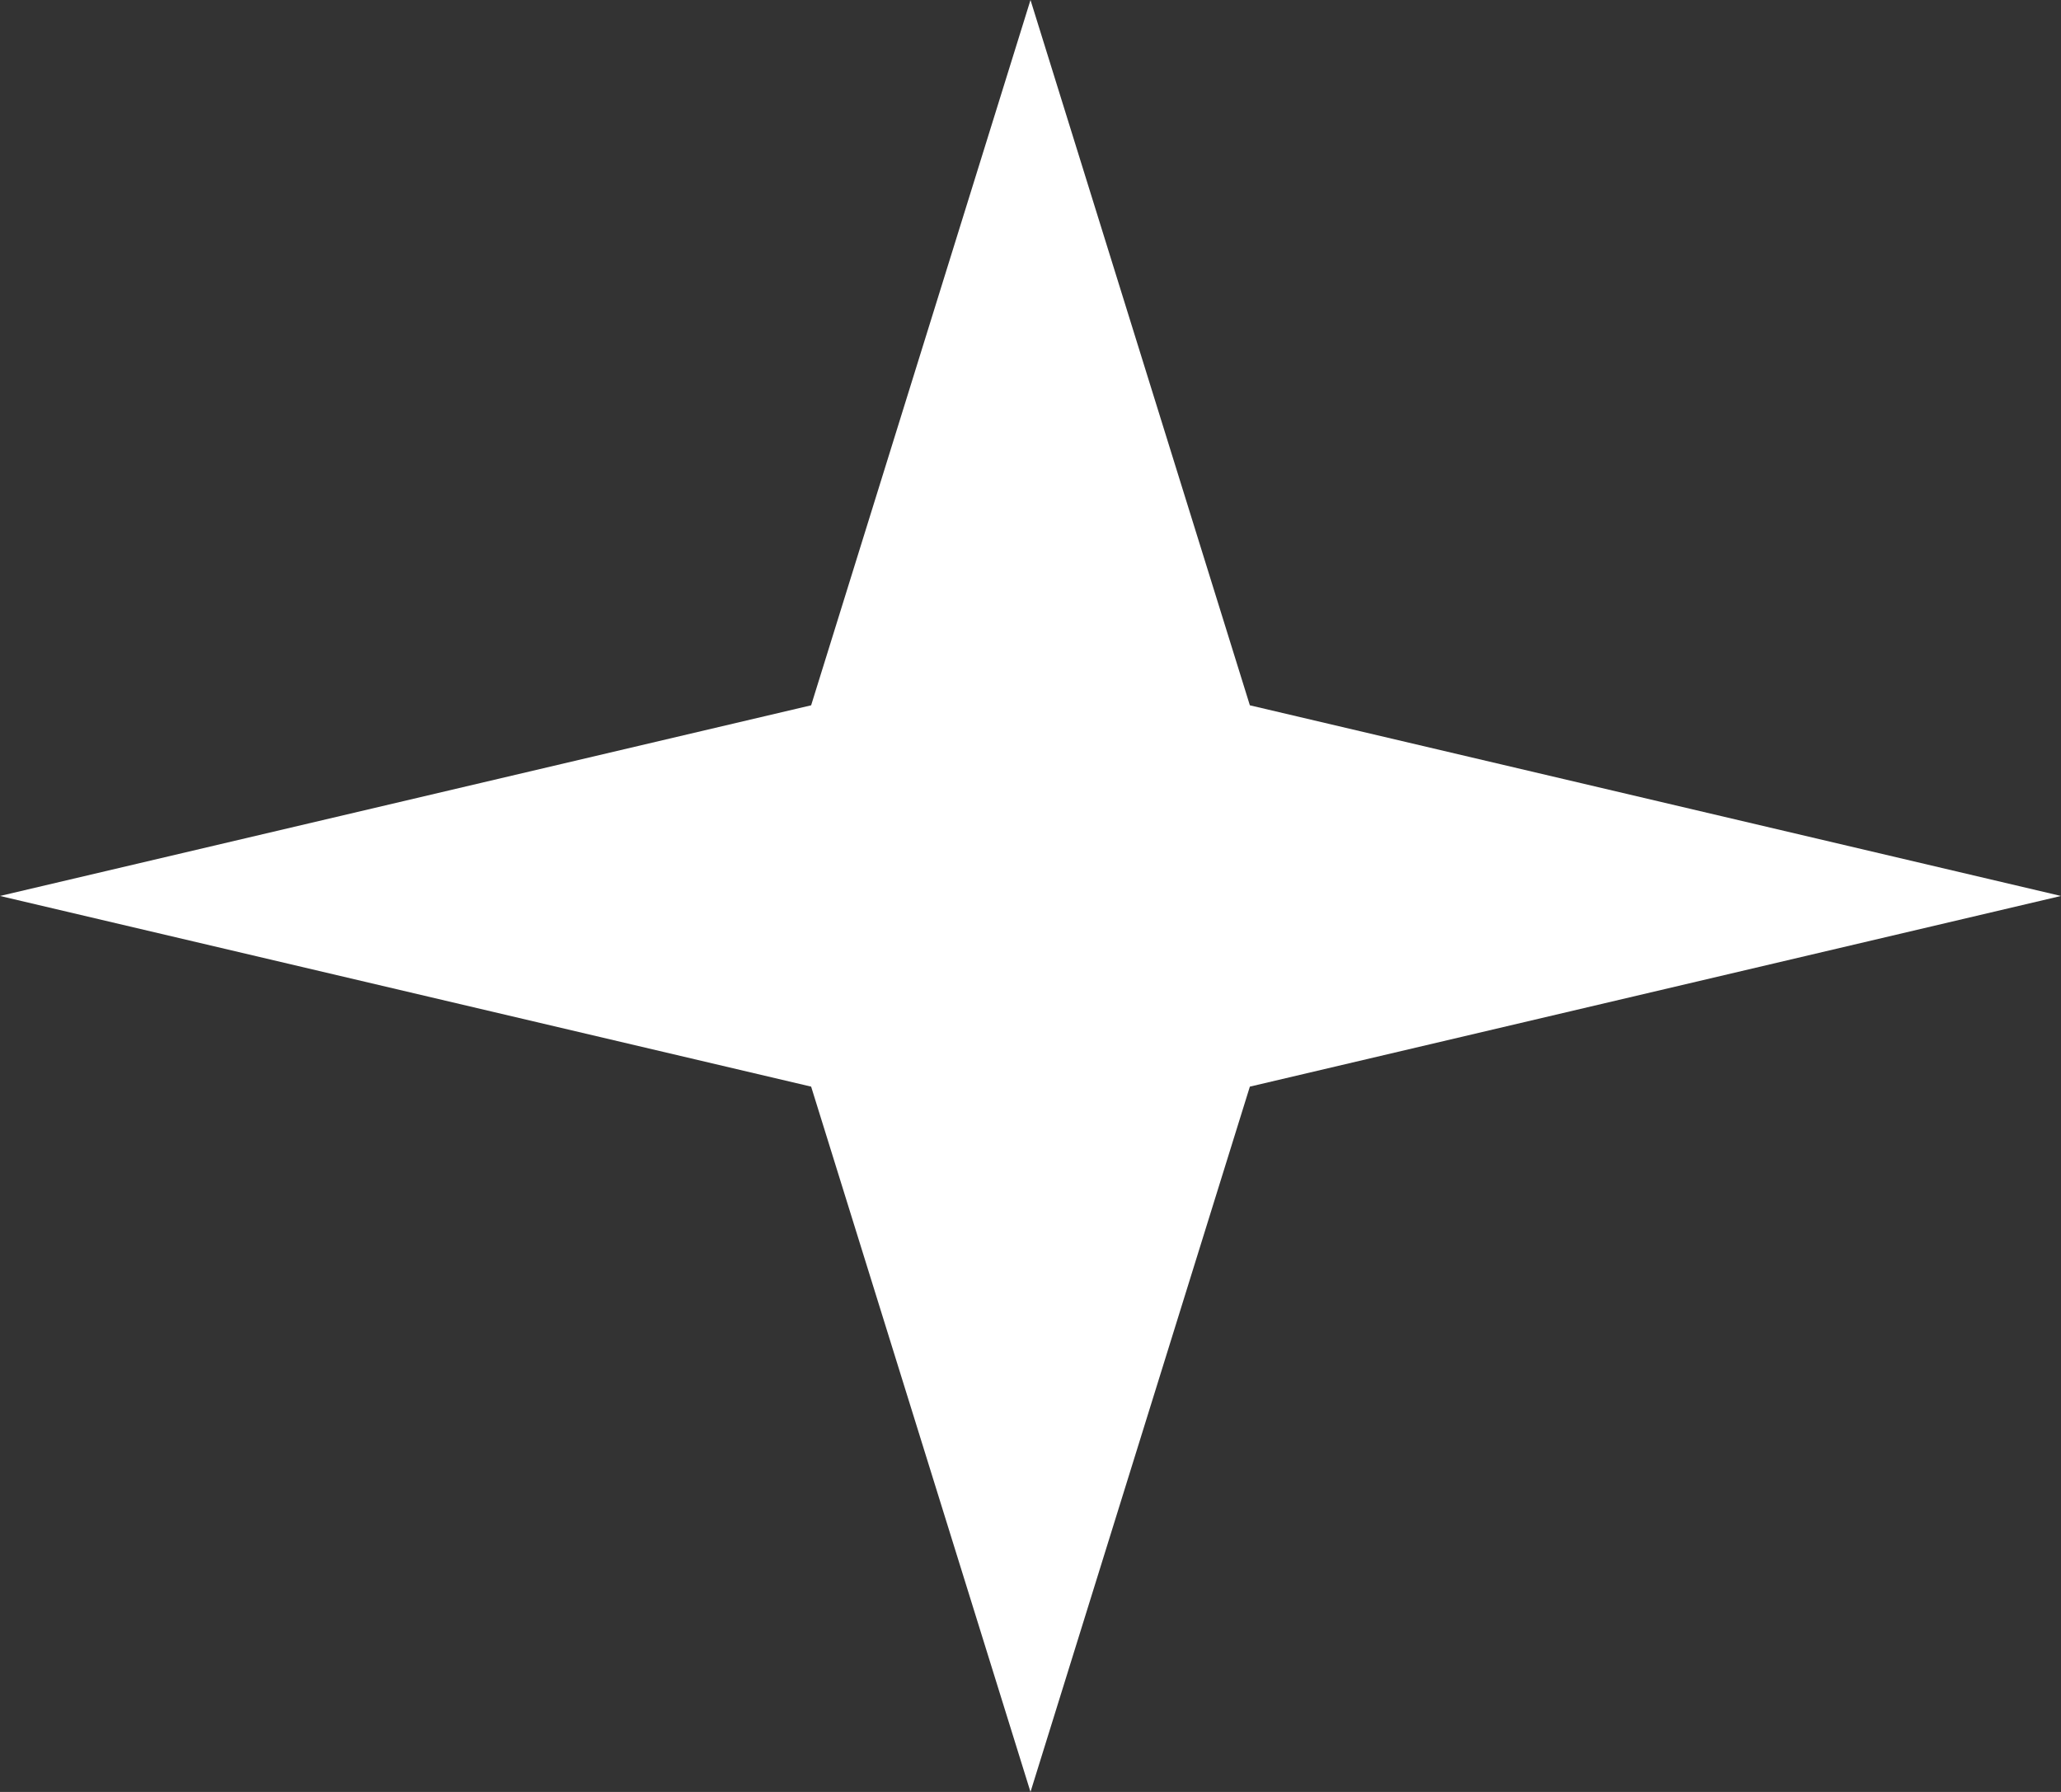
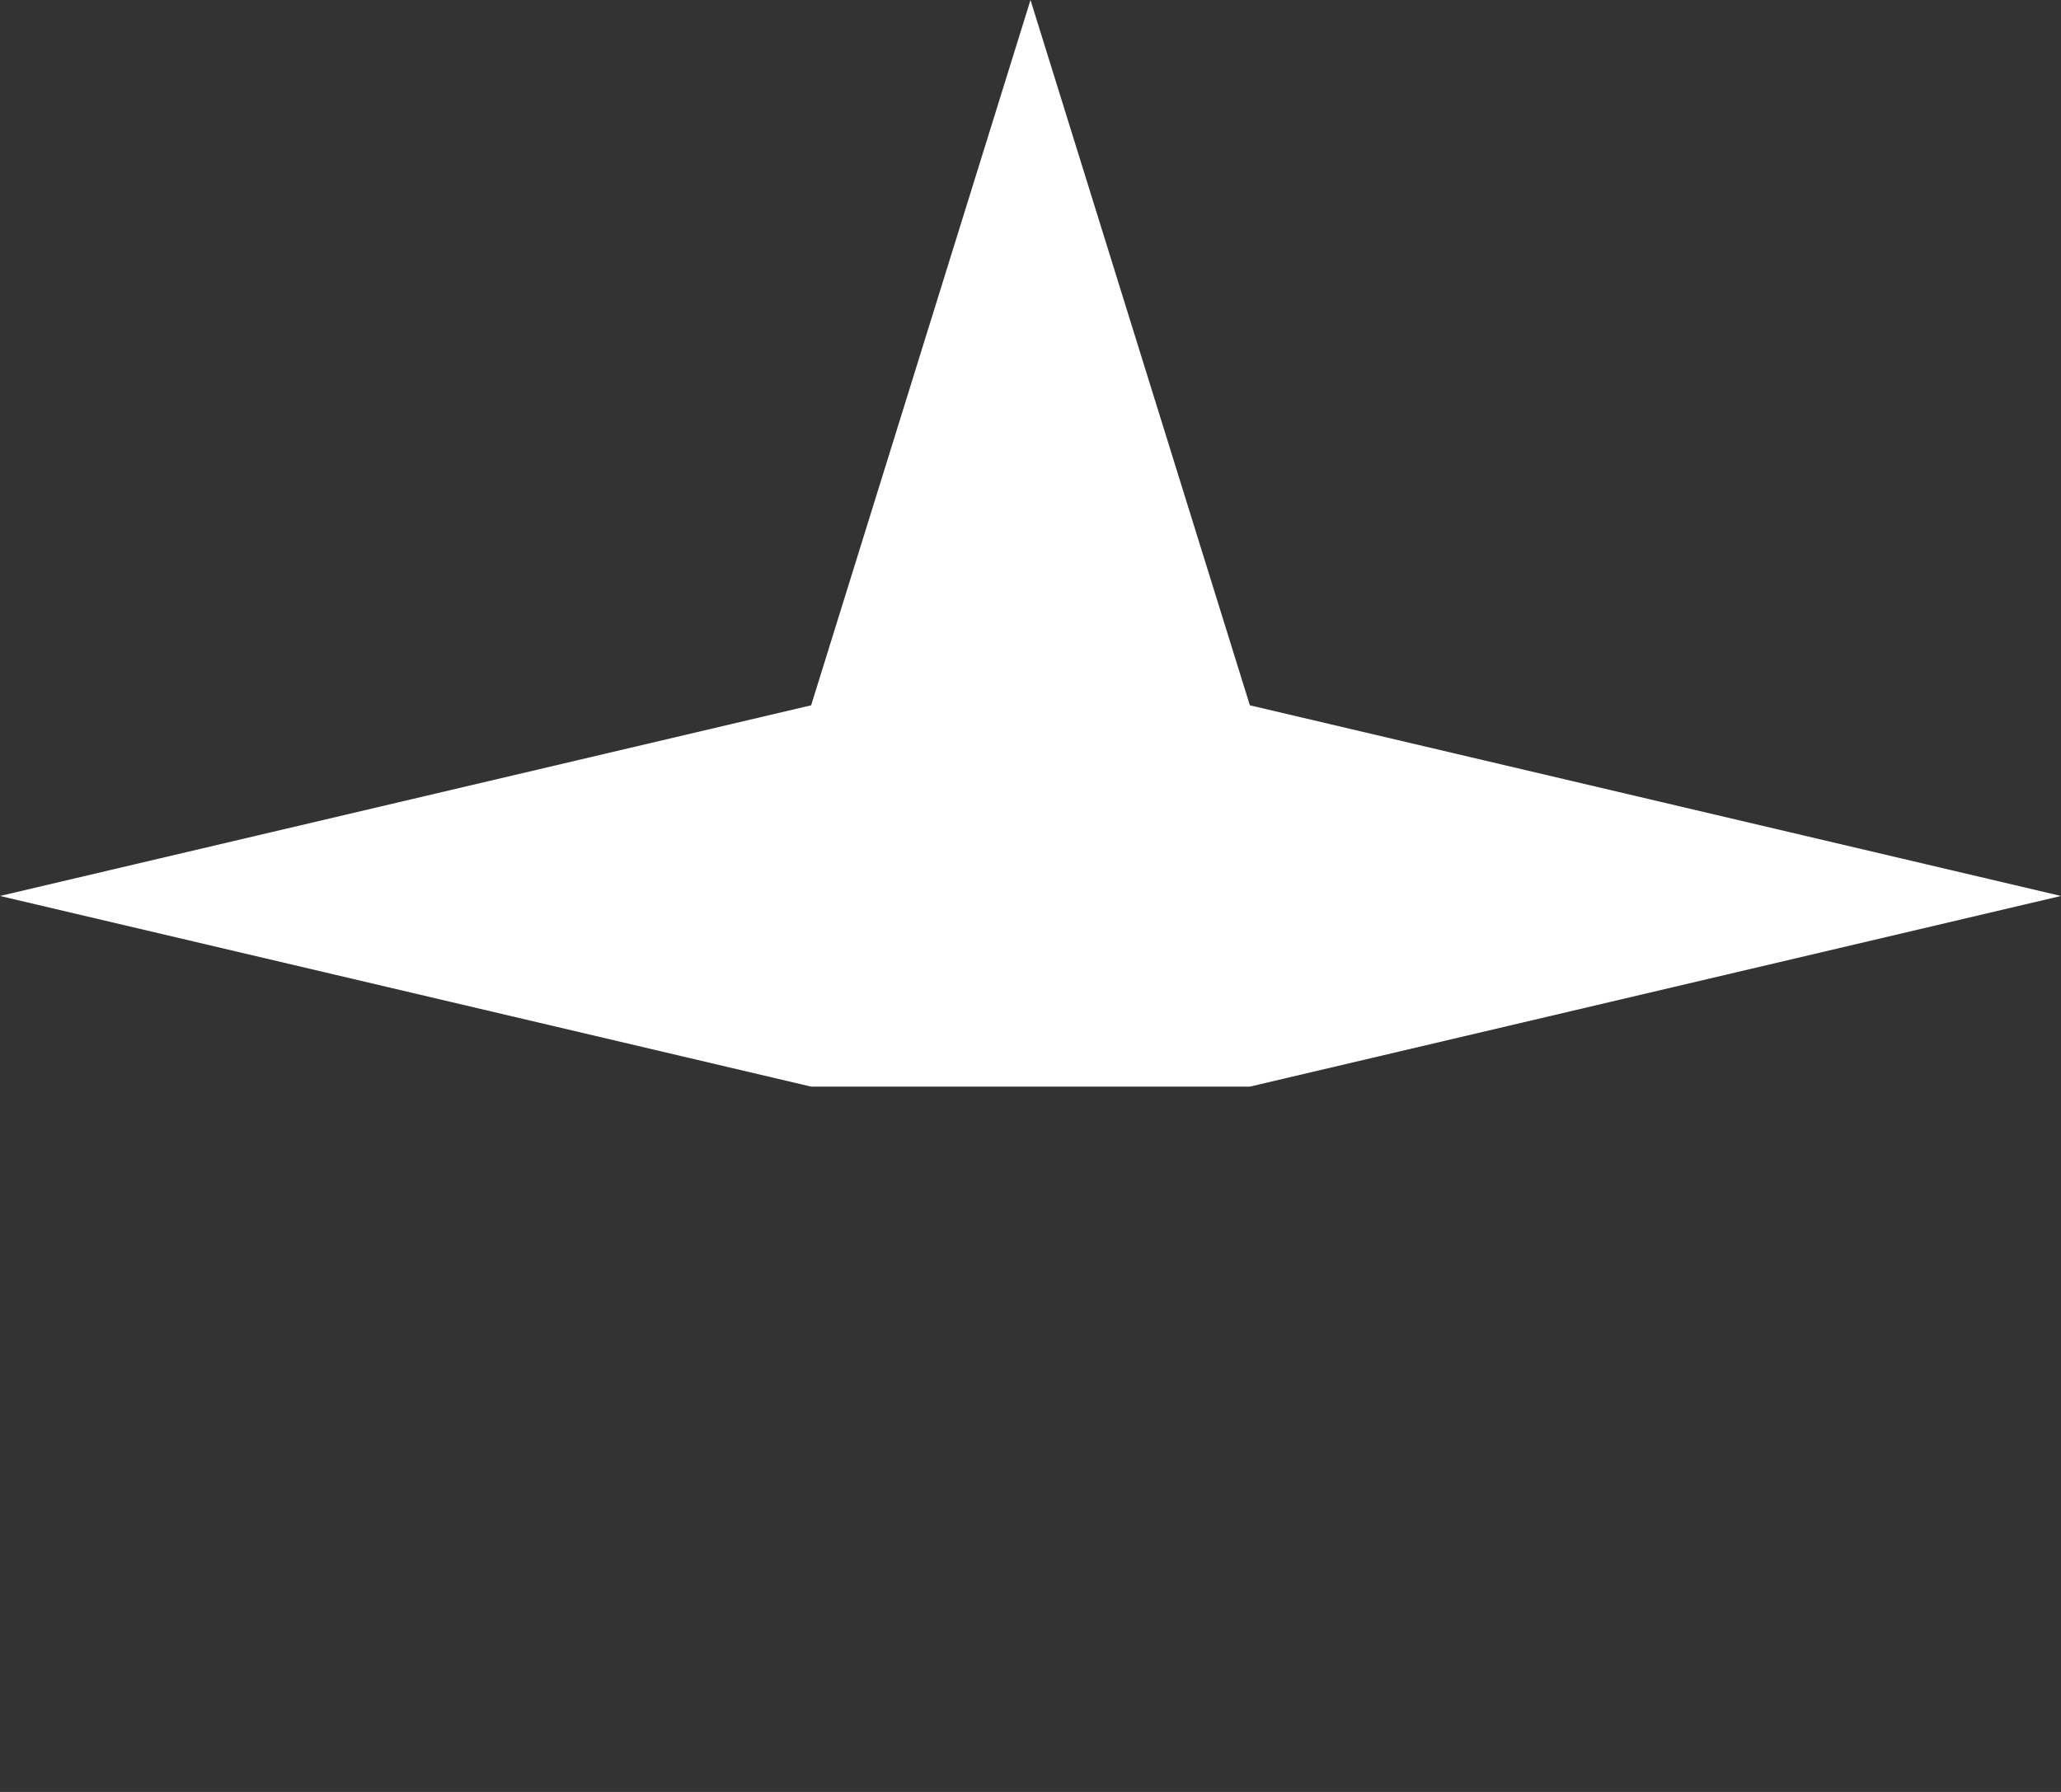
<svg xmlns="http://www.w3.org/2000/svg" width="23" height="20" viewBox="0 0 23 20" fill="none">
  <rect x="0" y="0" width="23" height="20" fill="#333333" stroke="none" />
-   <path d="M11.5 0L13.948 7.872L23 10L13.948 12.128L11.5 20L9.052 12.128L0 10L9.052 7.872L11.5 0Z" fill="white" />
+   <path d="M11.5 0L13.948 7.872L23 10L13.948 12.128L9.052 12.128L0 10L9.052 7.872L11.5 0Z" fill="white" />
</svg>